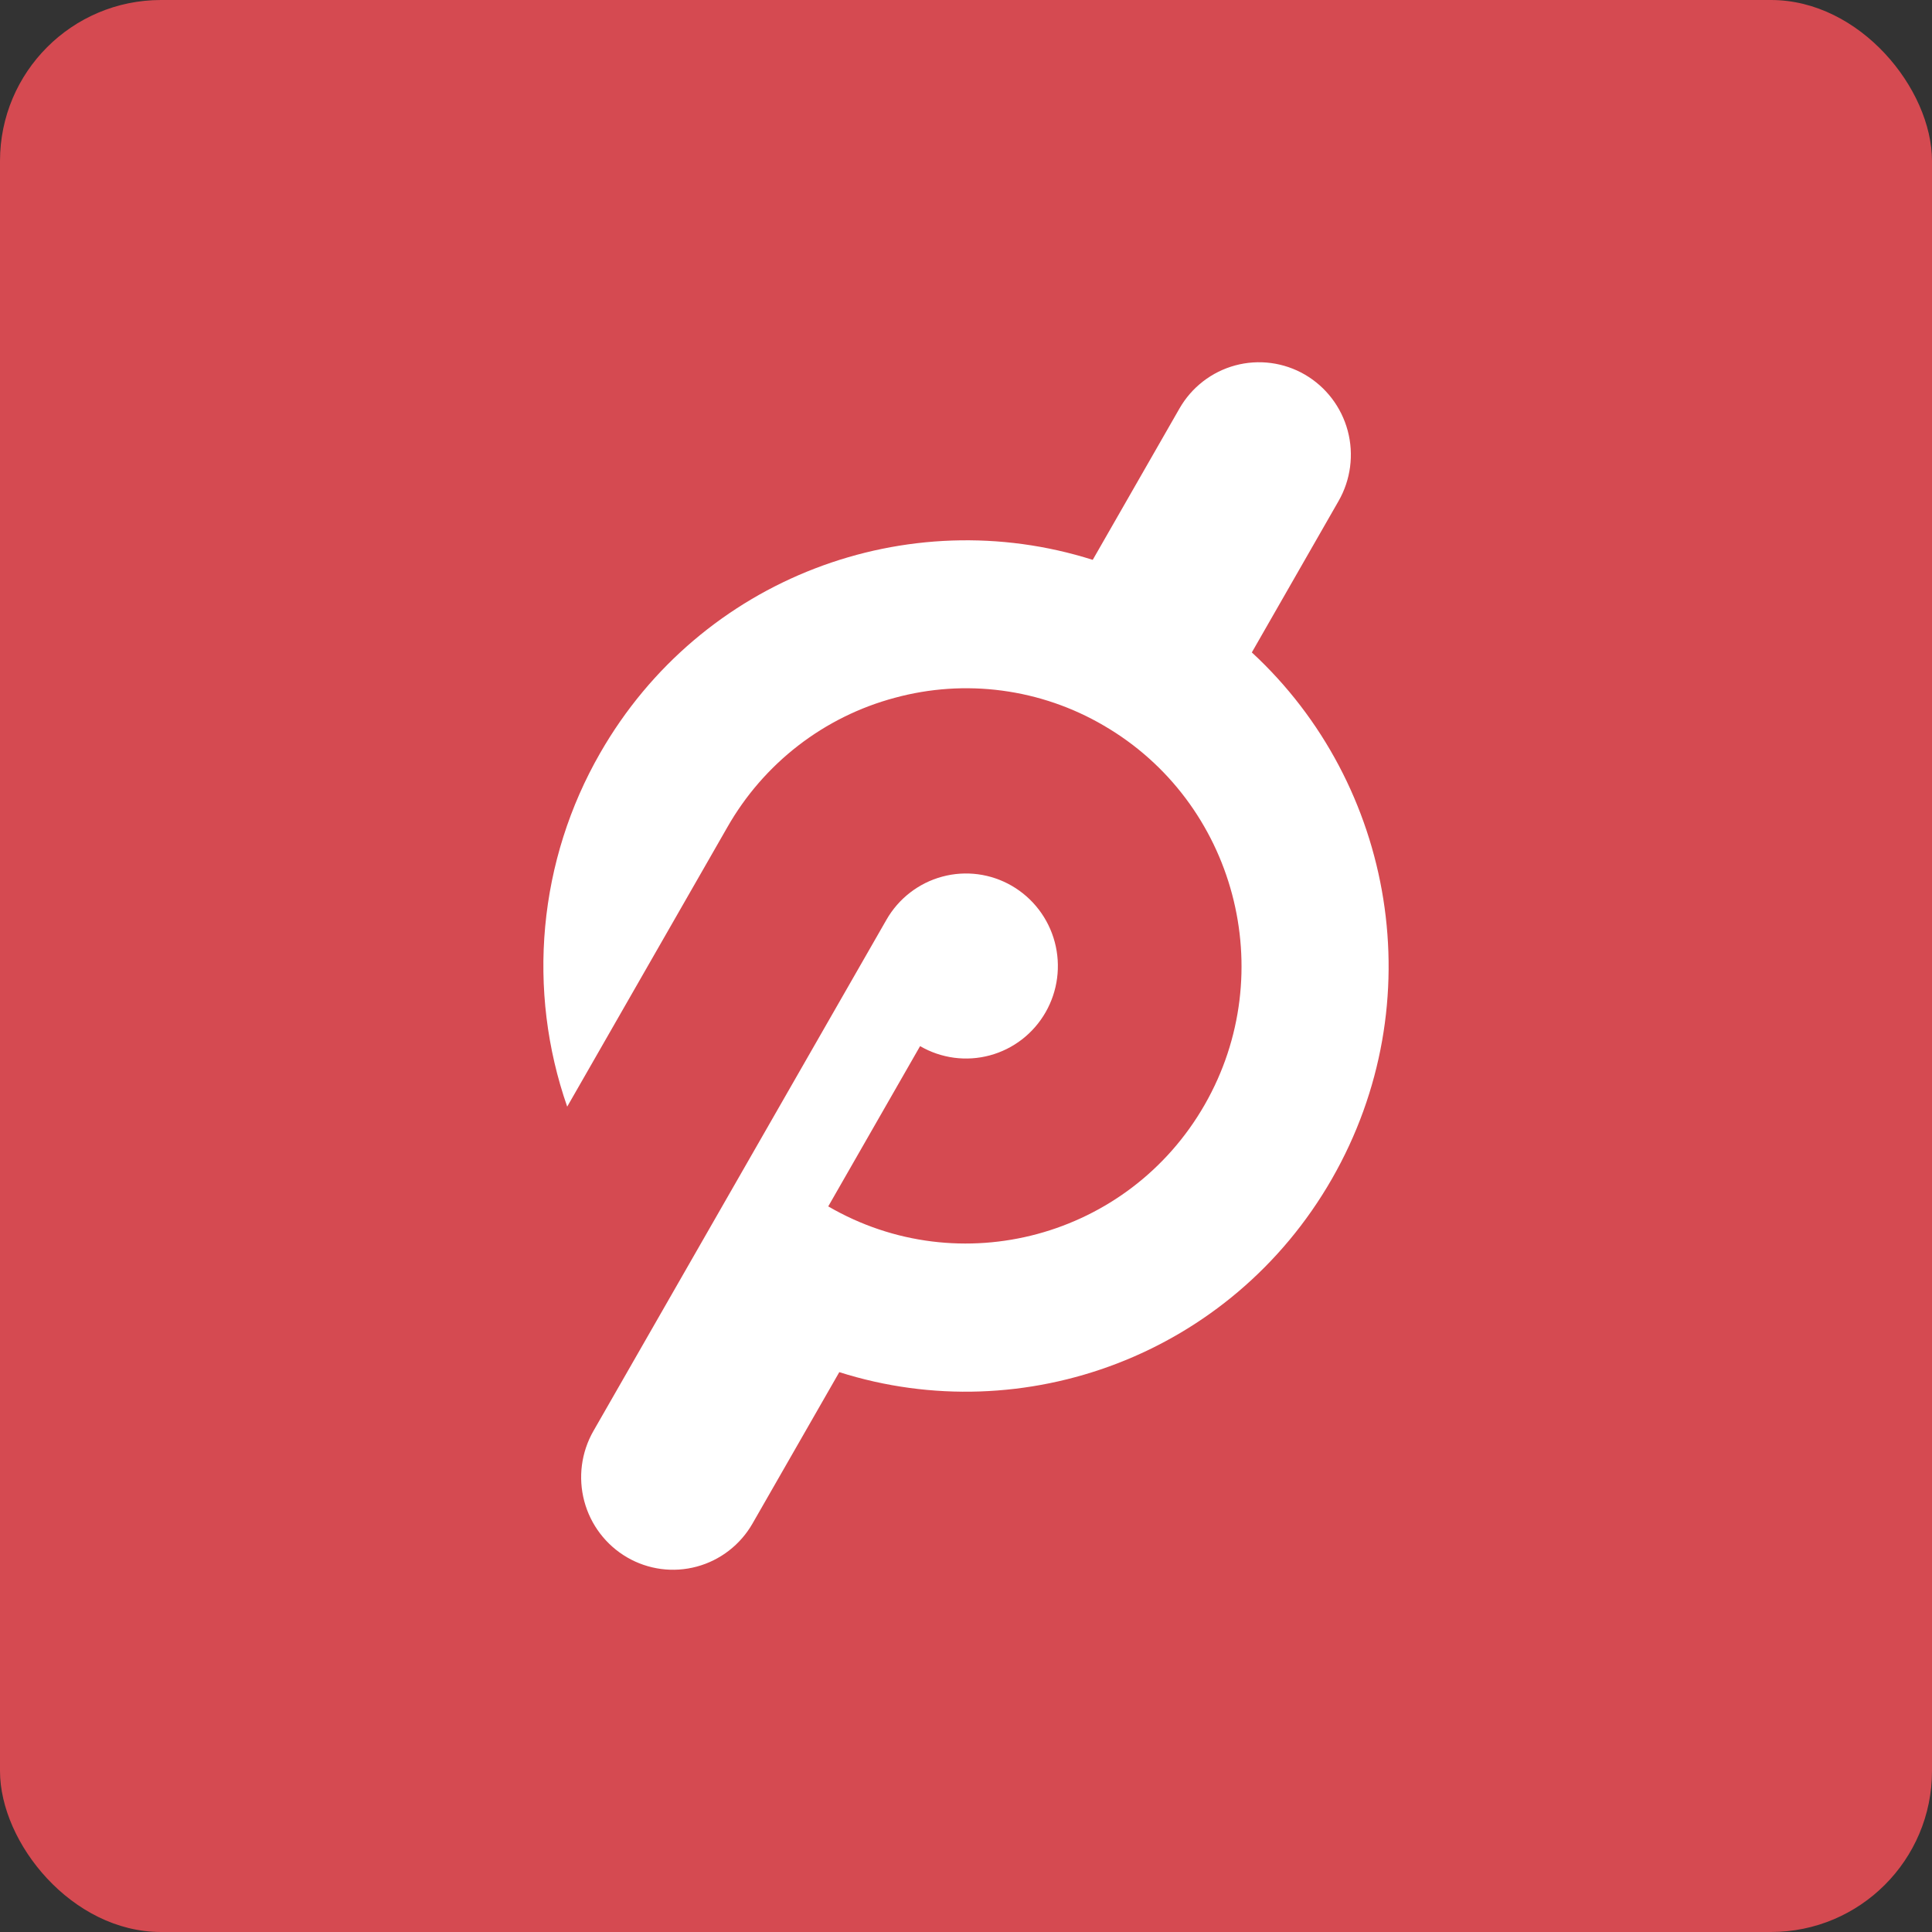
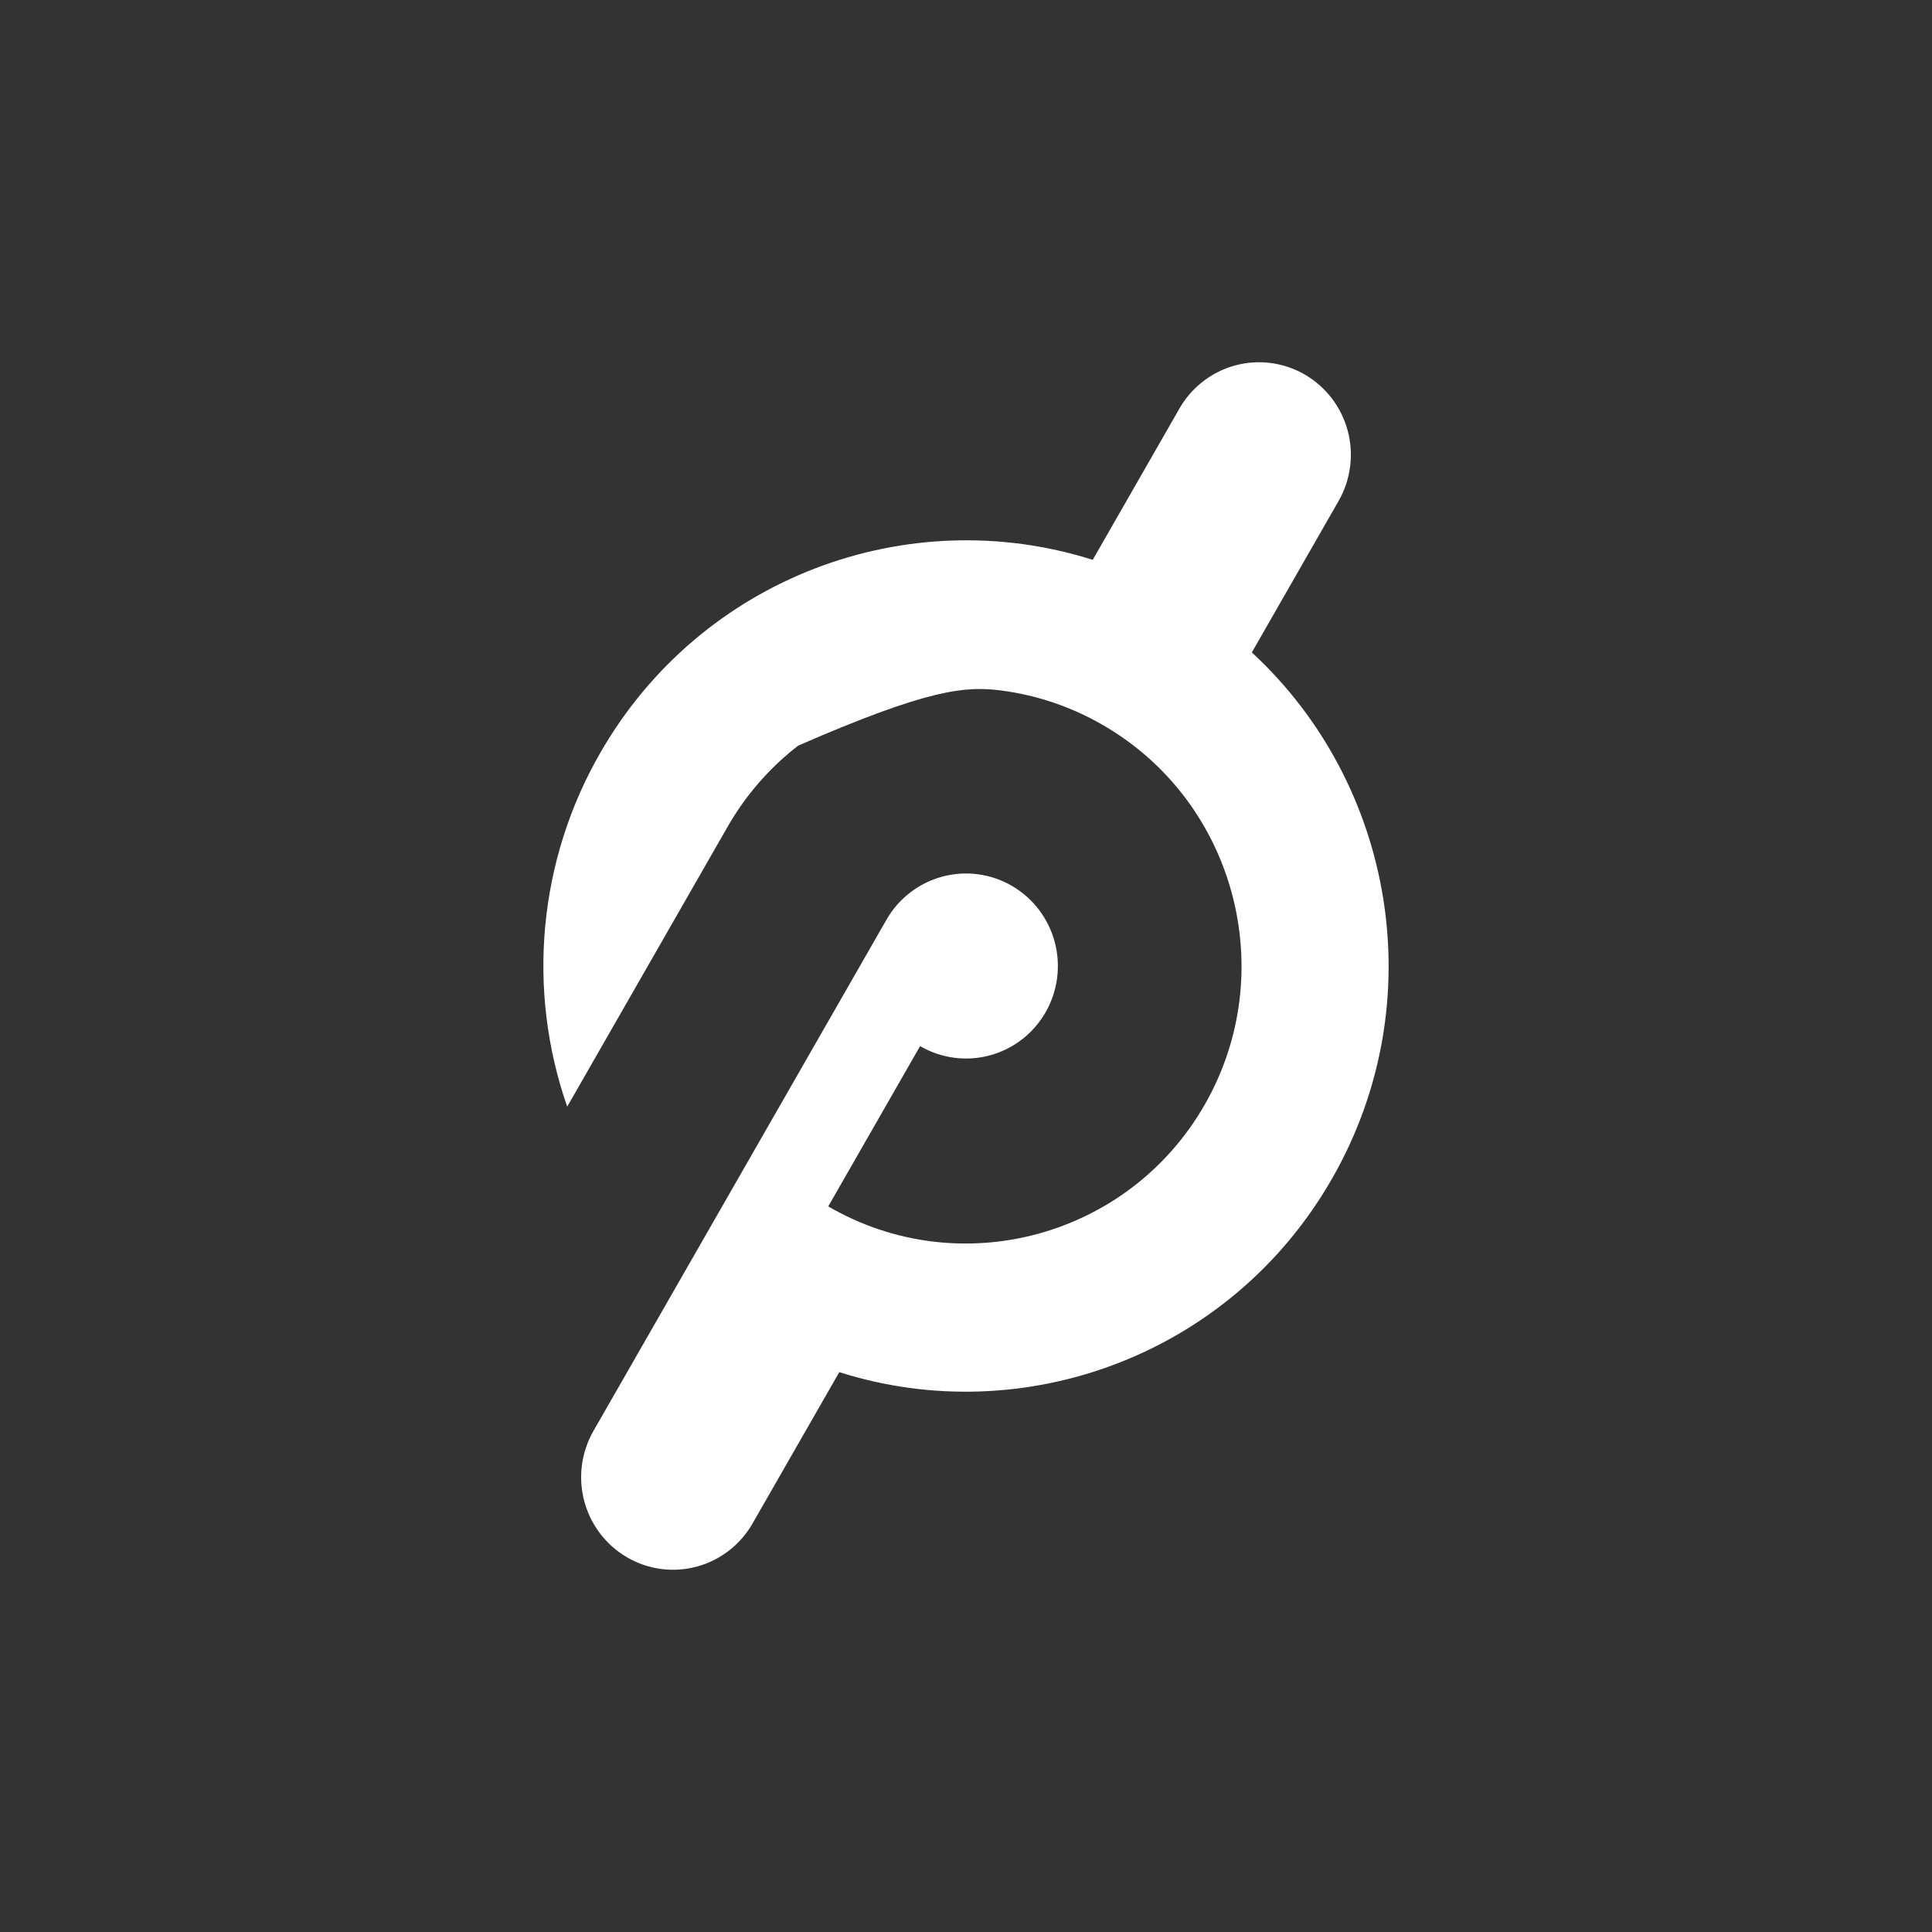
<svg xmlns="http://www.w3.org/2000/svg" width="96" height="96" viewBox="0 0 96 96" fill="none">
  <rect x="0" y="0" width="96" height="96" fill="#333333" stroke="none" />
-   <rect width="96" height="96" rx="8" fill="#D54A51" />
-   <path d="M62.203 32.418L66.512 24.897C67.117 23.841 67.282 22.586 66.969 21.408C66.655 20.231 65.89 19.226 64.841 18.615C64.322 18.313 63.749 18.118 63.154 18.039C62.56 17.96 61.955 18.001 61.376 18.157C60.797 18.314 60.254 18.584 59.779 18.951C59.303 19.319 58.905 19.777 58.606 20.3L54.297 27.819C45.113 24.903 34.832 28.676 29.818 37.424C28.303 40.061 27.373 42.995 27.091 46.027C26.809 49.058 27.182 52.115 28.184 54.989L36.142 41.103C37.036 39.532 38.232 38.155 39.659 37.051C41.086 35.948 42.717 35.14 44.456 34.675C46.193 34.201 48.006 34.079 49.789 34.316C51.573 34.553 53.292 35.143 54.847 36.054C61.386 39.857 63.635 48.31 59.859 54.895C56.084 61.483 47.693 63.748 41.155 59.945L45.719 51.981C46.238 52.283 46.812 52.479 47.406 52.558C48.001 52.637 48.605 52.597 49.184 52.441C49.763 52.285 50.306 52.015 50.782 51.648C51.257 51.28 51.656 50.822 51.955 50.299C52.56 49.243 52.723 47.989 52.41 46.811C52.097 45.634 51.332 44.63 50.283 44.019C49.764 43.717 49.191 43.521 48.596 43.442C48.002 43.364 47.398 43.403 46.819 43.56C46.239 43.716 45.697 43.986 45.221 44.353C44.746 44.72 44.347 45.178 44.048 45.701L29.488 71.103C28.883 72.159 28.719 73.413 29.032 74.591C29.345 75.768 30.11 76.773 31.159 77.384C31.678 77.686 32.251 77.882 32.846 77.961C33.44 78.04 34.044 78 34.624 77.843C35.203 77.687 35.746 77.417 36.221 77.049C36.697 76.681 37.095 76.223 37.394 75.7L41.704 68.181C50.887 71.097 61.169 67.324 66.184 58.574C71.198 49.826 69.302 38.971 62.201 32.417L62.203 32.418Z" fill="white" />
+   <path d="M62.203 32.418L66.512 24.897C67.117 23.841 67.282 22.586 66.969 21.408C66.655 20.231 65.89 19.226 64.841 18.615C64.322 18.313 63.749 18.118 63.154 18.039C62.56 17.96 61.955 18.001 61.376 18.157C60.797 18.314 60.254 18.584 59.779 18.951C59.303 19.319 58.905 19.777 58.606 20.3L54.297 27.819C45.113 24.903 34.832 28.676 29.818 37.424C28.303 40.061 27.373 42.995 27.091 46.027C26.809 49.058 27.182 52.115 28.184 54.989L36.142 41.103C37.036 39.532 38.232 38.155 39.659 37.051C46.193 34.201 48.006 34.079 49.789 34.316C51.573 34.553 53.292 35.143 54.847 36.054C61.386 39.857 63.635 48.31 59.859 54.895C56.084 61.483 47.693 63.748 41.155 59.945L45.719 51.981C46.238 52.283 46.812 52.479 47.406 52.558C48.001 52.637 48.605 52.597 49.184 52.441C49.763 52.285 50.306 52.015 50.782 51.648C51.257 51.28 51.656 50.822 51.955 50.299C52.56 49.243 52.723 47.989 52.41 46.811C52.097 45.634 51.332 44.63 50.283 44.019C49.764 43.717 49.191 43.521 48.596 43.442C48.002 43.364 47.398 43.403 46.819 43.56C46.239 43.716 45.697 43.986 45.221 44.353C44.746 44.72 44.347 45.178 44.048 45.701L29.488 71.103C28.883 72.159 28.719 73.413 29.032 74.591C29.345 75.768 30.11 76.773 31.159 77.384C31.678 77.686 32.251 77.882 32.846 77.961C33.44 78.04 34.044 78 34.624 77.843C35.203 77.687 35.746 77.417 36.221 77.049C36.697 76.681 37.095 76.223 37.394 75.7L41.704 68.181C50.887 71.097 61.169 67.324 66.184 58.574C71.198 49.826 69.302 38.971 62.201 32.417L62.203 32.418Z" fill="white" />
</svg>